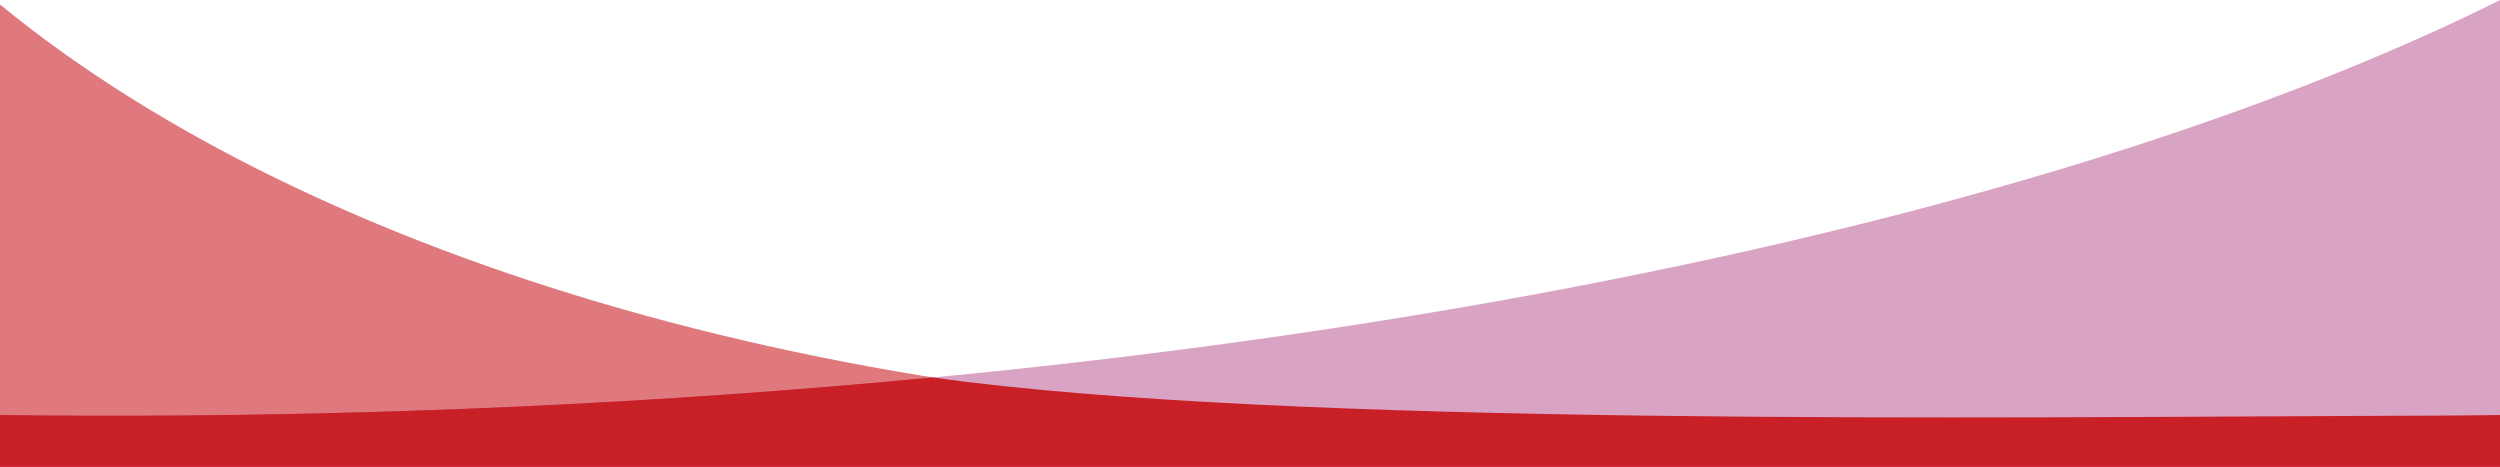
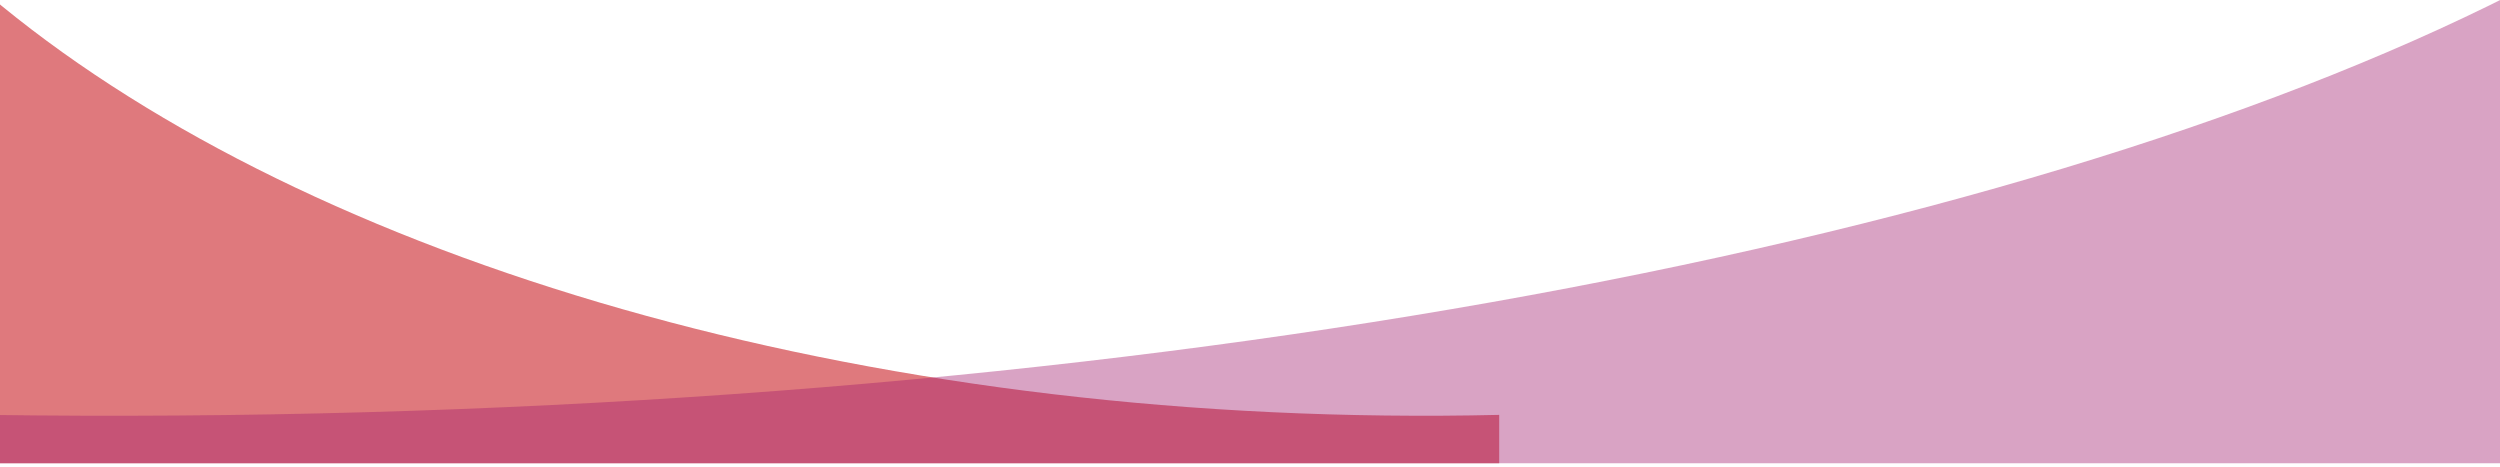
<svg xmlns="http://www.w3.org/2000/svg" version="1.1" id="Layer_1" x="0px" y="0px" width="510px" height="95.25px" viewBox="0 0 510 95.25" enable-background="new 0 0 510 95.25" xml:space="preserve">
  <g opacity="0.6" enable-background="new    ">
    <path fill="#C91F27" d="M-2.604-1.25H-2.69V94.5h308.526v-9.865c-3.839,0.09-7.691,0.149-11.561,0.17   C169.21,85.514,59.226,51.057-2.604-1.25z" />
  </g>
  <g opacity="0.4">
    <path fill="#A1196B" d="M512.548-1.25h0.146V94.5H-2.69v-9.865c6.413,0.09,12.849,0.149,19.312,0.17   C225.539,85.514,409.266,51.057,512.548-1.25z" />
  </g>
-   <rect x="-2.689" y="88.666" fill="#C91F27" width="515.383" height="7.667" />
  <g>
-     <path fill="#C91F27" d="M-2.69,84.635V94.5h515.382v-9.865c-6.41,0.09-12.849,0.149-19.312,0.17   c-0.685,0.002-1.362-0.003-2.045-0.002c-85.095,0.312-228.827,2.272-301.129-7.802c-0.062,0.006-0.12,0.013-0.181,0.019   c-0.021,0.002-0.043,0.006-0.065,0.008v-0.002c-54.798,5.242-113.009,7.984-173.339,7.779C10.158,84.784,3.723,84.725-2.69,84.635z   " />
-   </g>
+     </g>
</svg>